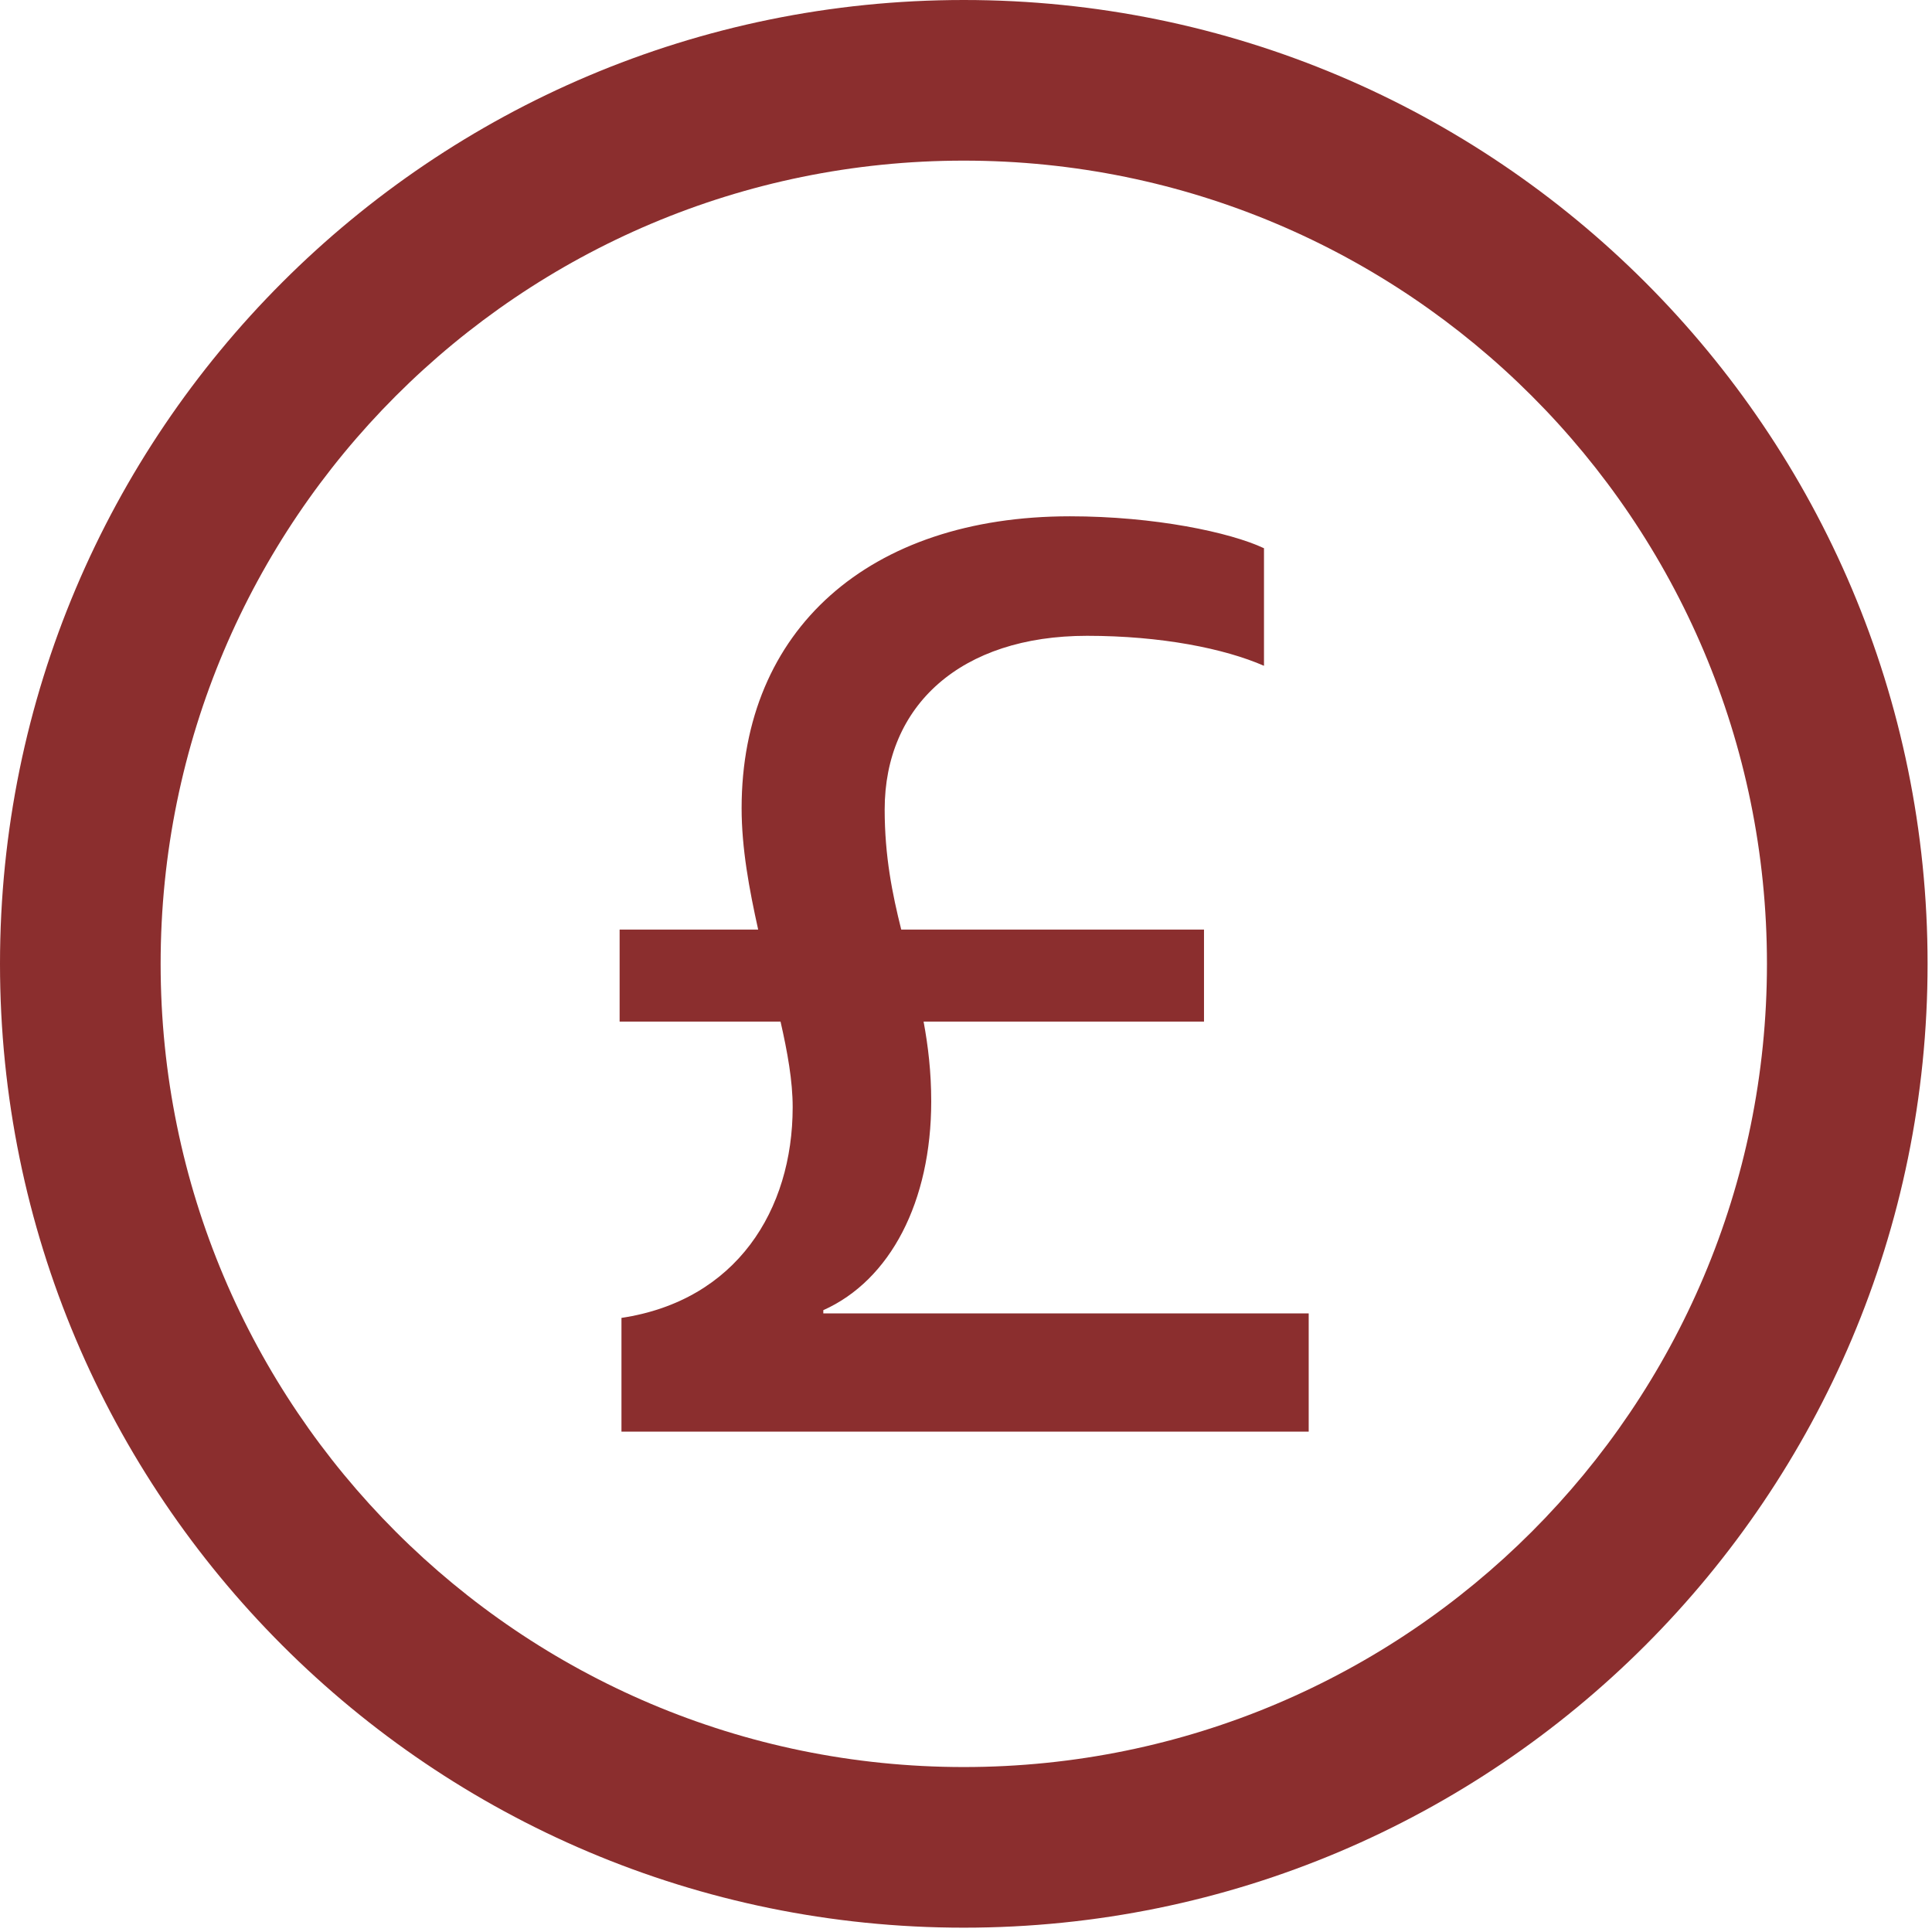
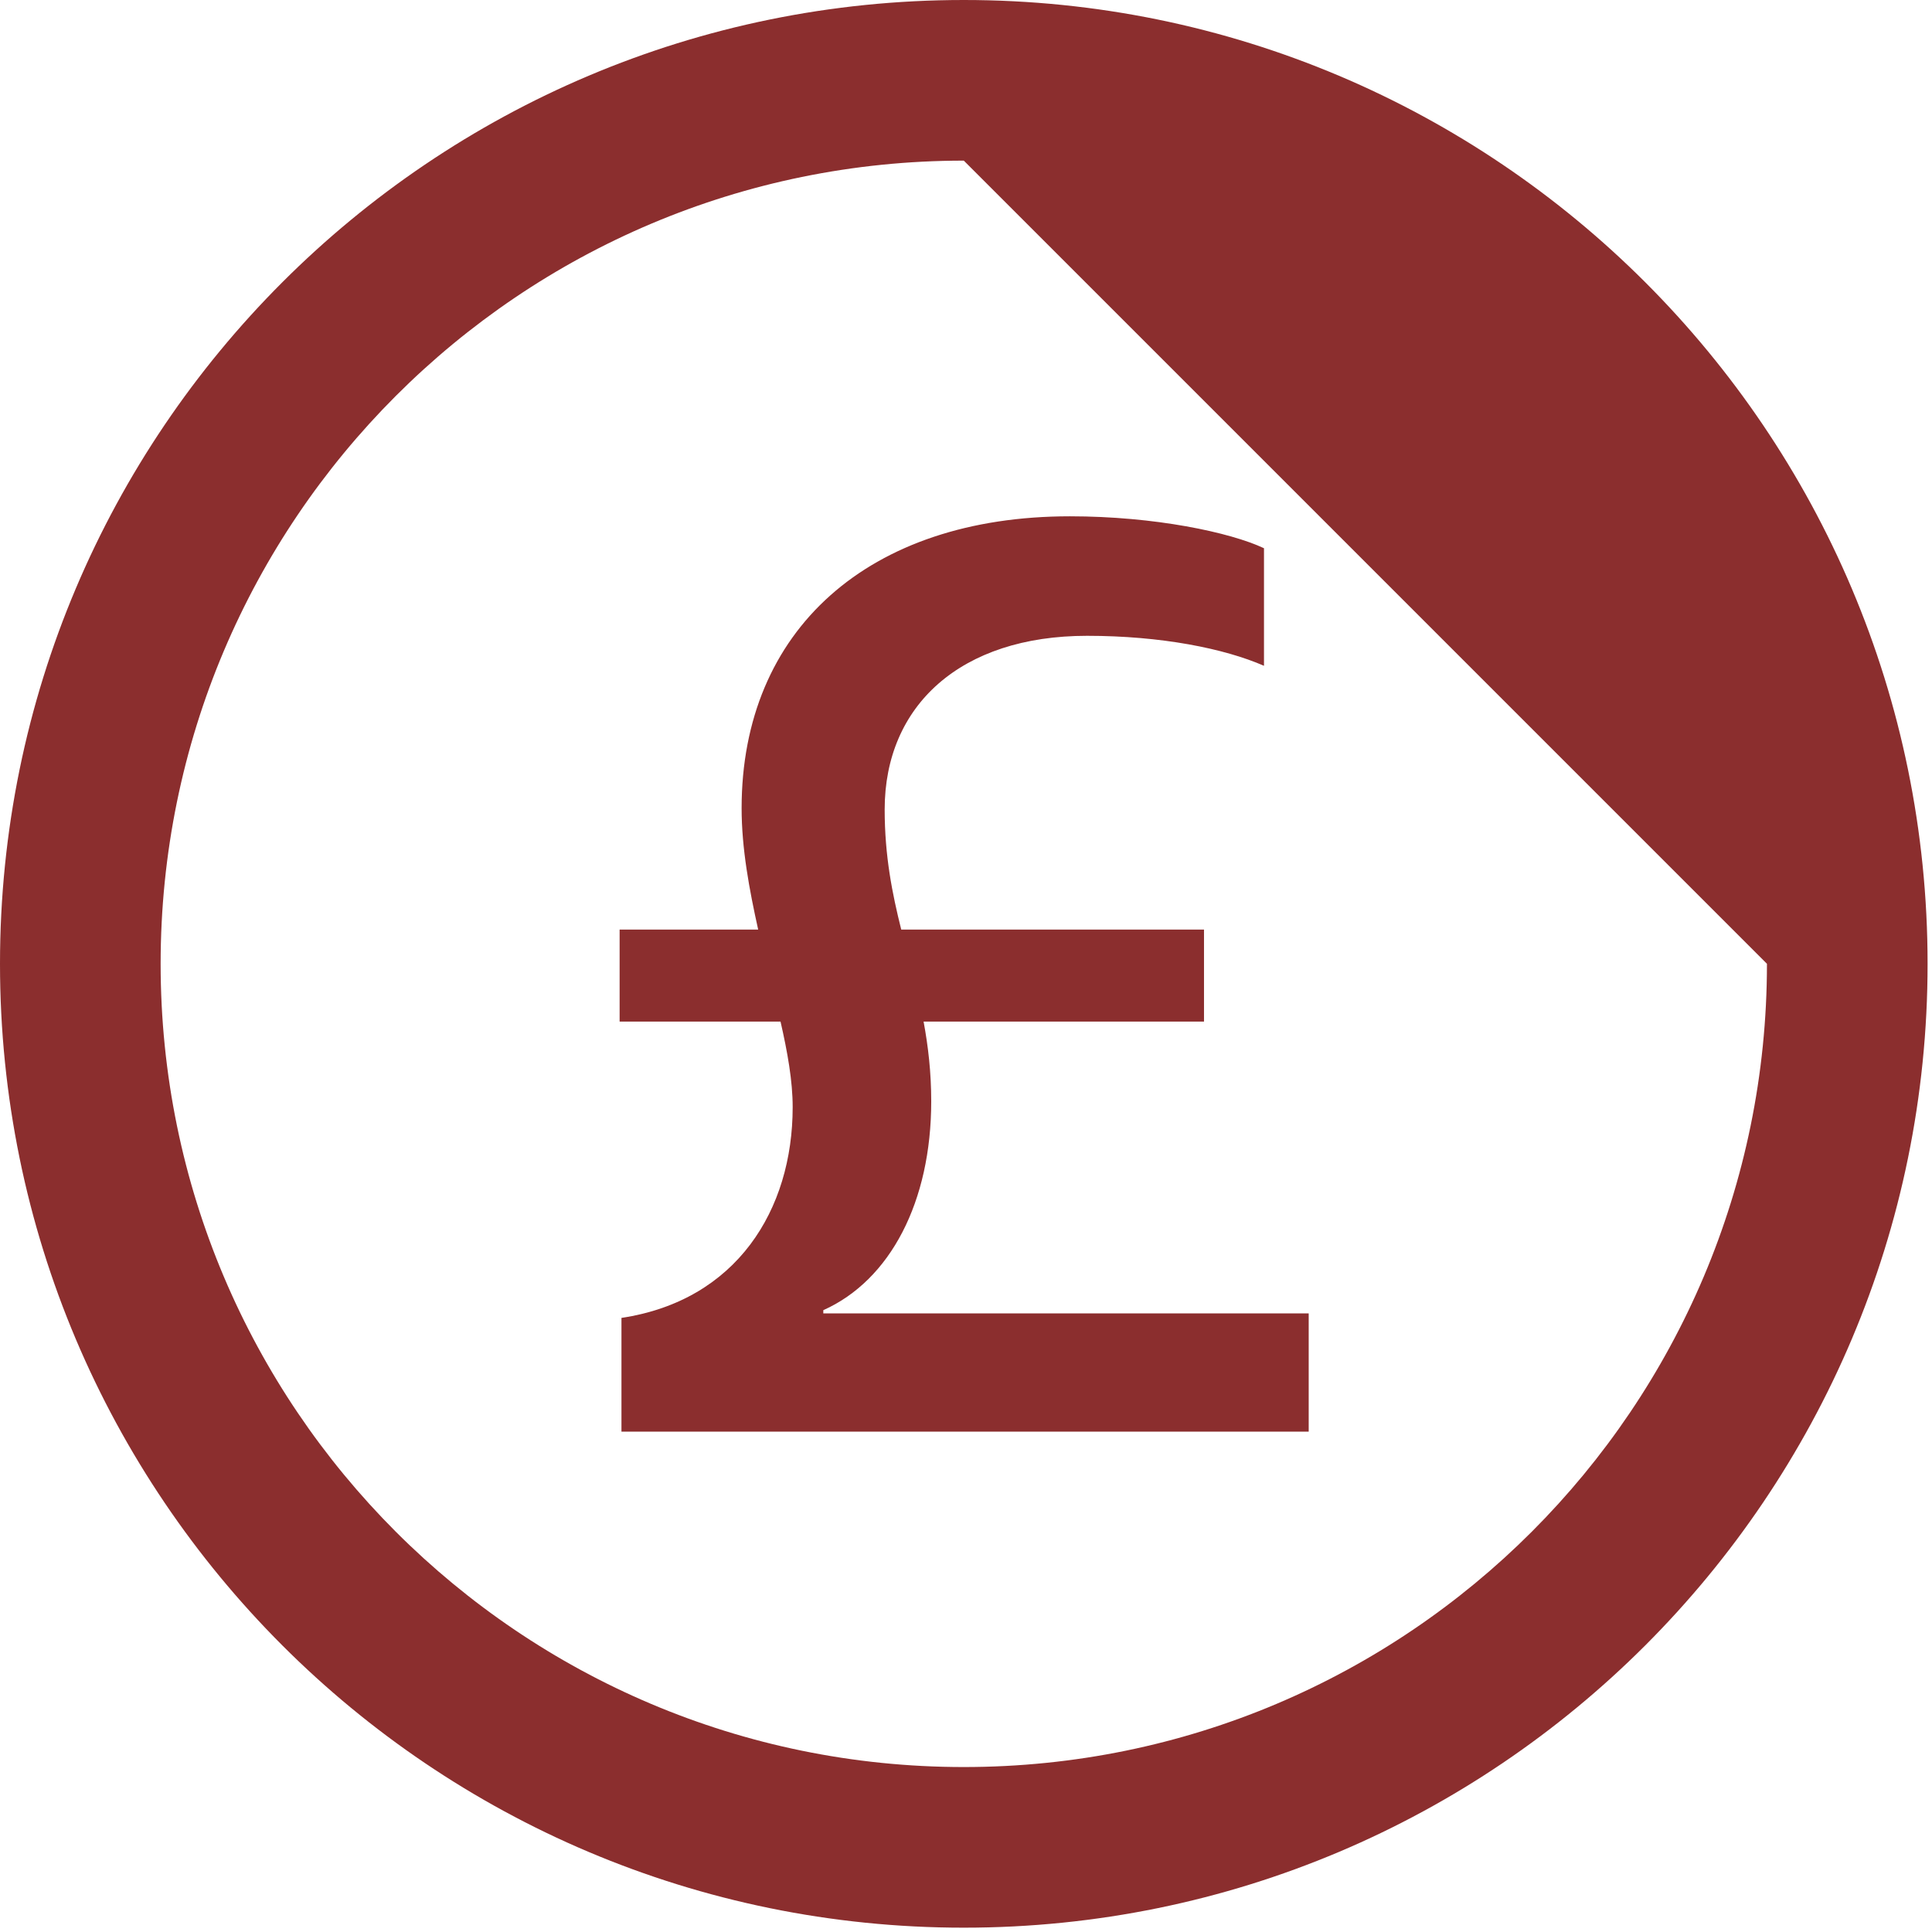
<svg xmlns="http://www.w3.org/2000/svg" fill="none" height="100%" overflow="visible" preserveAspectRatio="none" style="display: block;" viewBox="0 0 21 21" width="100%">
-   <path d="M10.476 0C16.262 0 20.952 4.691 20.952 10.476C20.952 16.262 16.262 20.953 10.476 20.953C4.69 20.953 0 16.262 0 10.476C0 4.691 4.69 0 10.476 0ZM10.476 1.746C5.654 1.746 1.746 5.655 1.746 10.476C1.746 15.298 5.654 19.207 10.476 19.207C15.298 19.207 19.206 15.298 19.206 10.476C19.206 5.655 15.298 1.746 10.476 1.746ZM11.629 5.612C12.552 5.612 13.371 5.786 13.739 5.959V7.237C13.309 7.049 12.622 6.911 11.816 6.911C10.442 6.911 9.616 7.668 9.616 8.799C9.616 9.306 9.699 9.716 9.796 10.104H13.087V11.104H10.039C10.088 11.368 10.122 11.652 10.122 11.971C10.122 13.061 9.678 13.915 8.949 14.241V14.276H14.225V15.561H6.755V14.325C8.005 14.137 8.616 13.152 8.616 12.034C8.616 11.749 8.56 11.437 8.484 11.104H6.735V10.104H8.241C8.144 9.667 8.061 9.222 8.061 8.785C8.061 6.848 9.442 5.612 11.629 5.612Z" fill="#8B2E2E" id="Vector" />
+   <path d="M10.476 0C16.262 0 20.952 4.691 20.952 10.476C20.952 16.262 16.262 20.953 10.476 20.953C4.69 20.953 0 16.262 0 10.476C0 4.691 4.69 0 10.476 0ZM10.476 1.746C5.654 1.746 1.746 5.655 1.746 10.476C1.746 15.298 5.654 19.207 10.476 19.207C15.298 19.207 19.206 15.298 19.206 10.476ZM11.629 5.612C12.552 5.612 13.371 5.786 13.739 5.959V7.237C13.309 7.049 12.622 6.911 11.816 6.911C10.442 6.911 9.616 7.668 9.616 8.799C9.616 9.306 9.699 9.716 9.796 10.104H13.087V11.104H10.039C10.088 11.368 10.122 11.652 10.122 11.971C10.122 13.061 9.678 13.915 8.949 14.241V14.276H14.225V15.561H6.755V14.325C8.005 14.137 8.616 13.152 8.616 12.034C8.616 11.749 8.56 11.437 8.484 11.104H6.735V10.104H8.241C8.144 9.667 8.061 9.222 8.061 8.785C8.061 6.848 9.442 5.612 11.629 5.612Z" fill="#8B2E2E" id="Vector" />
</svg>